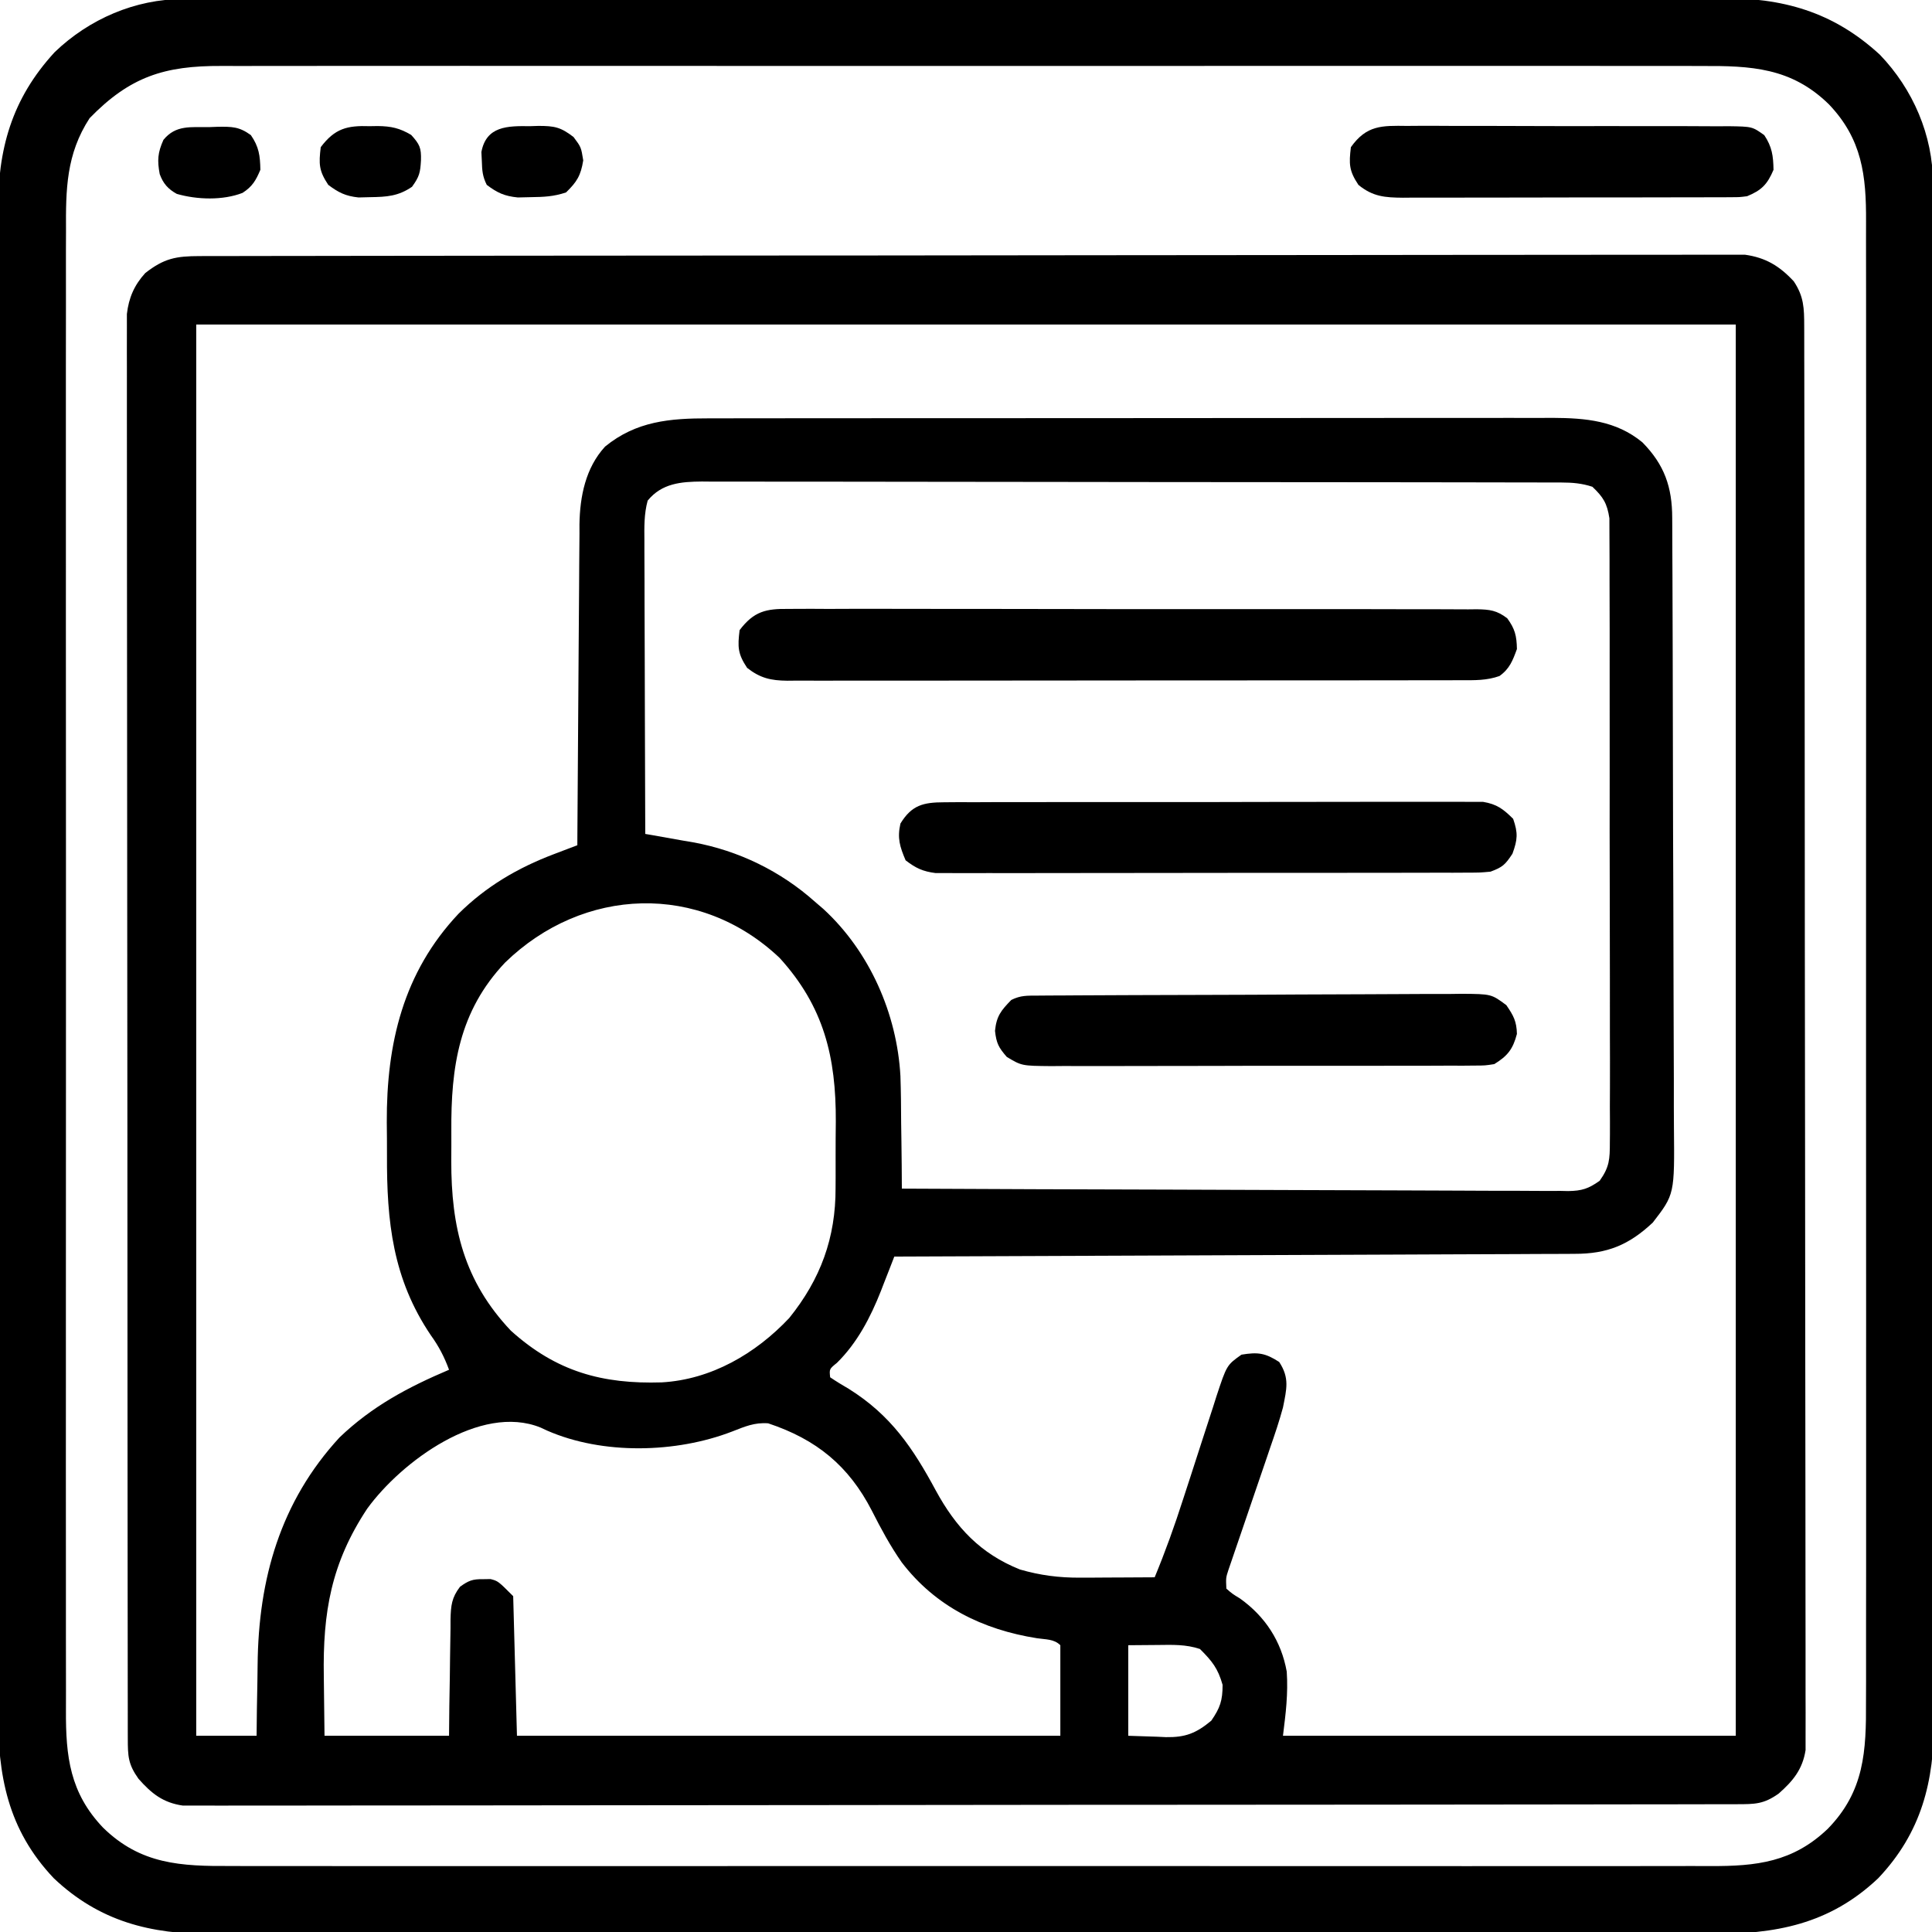
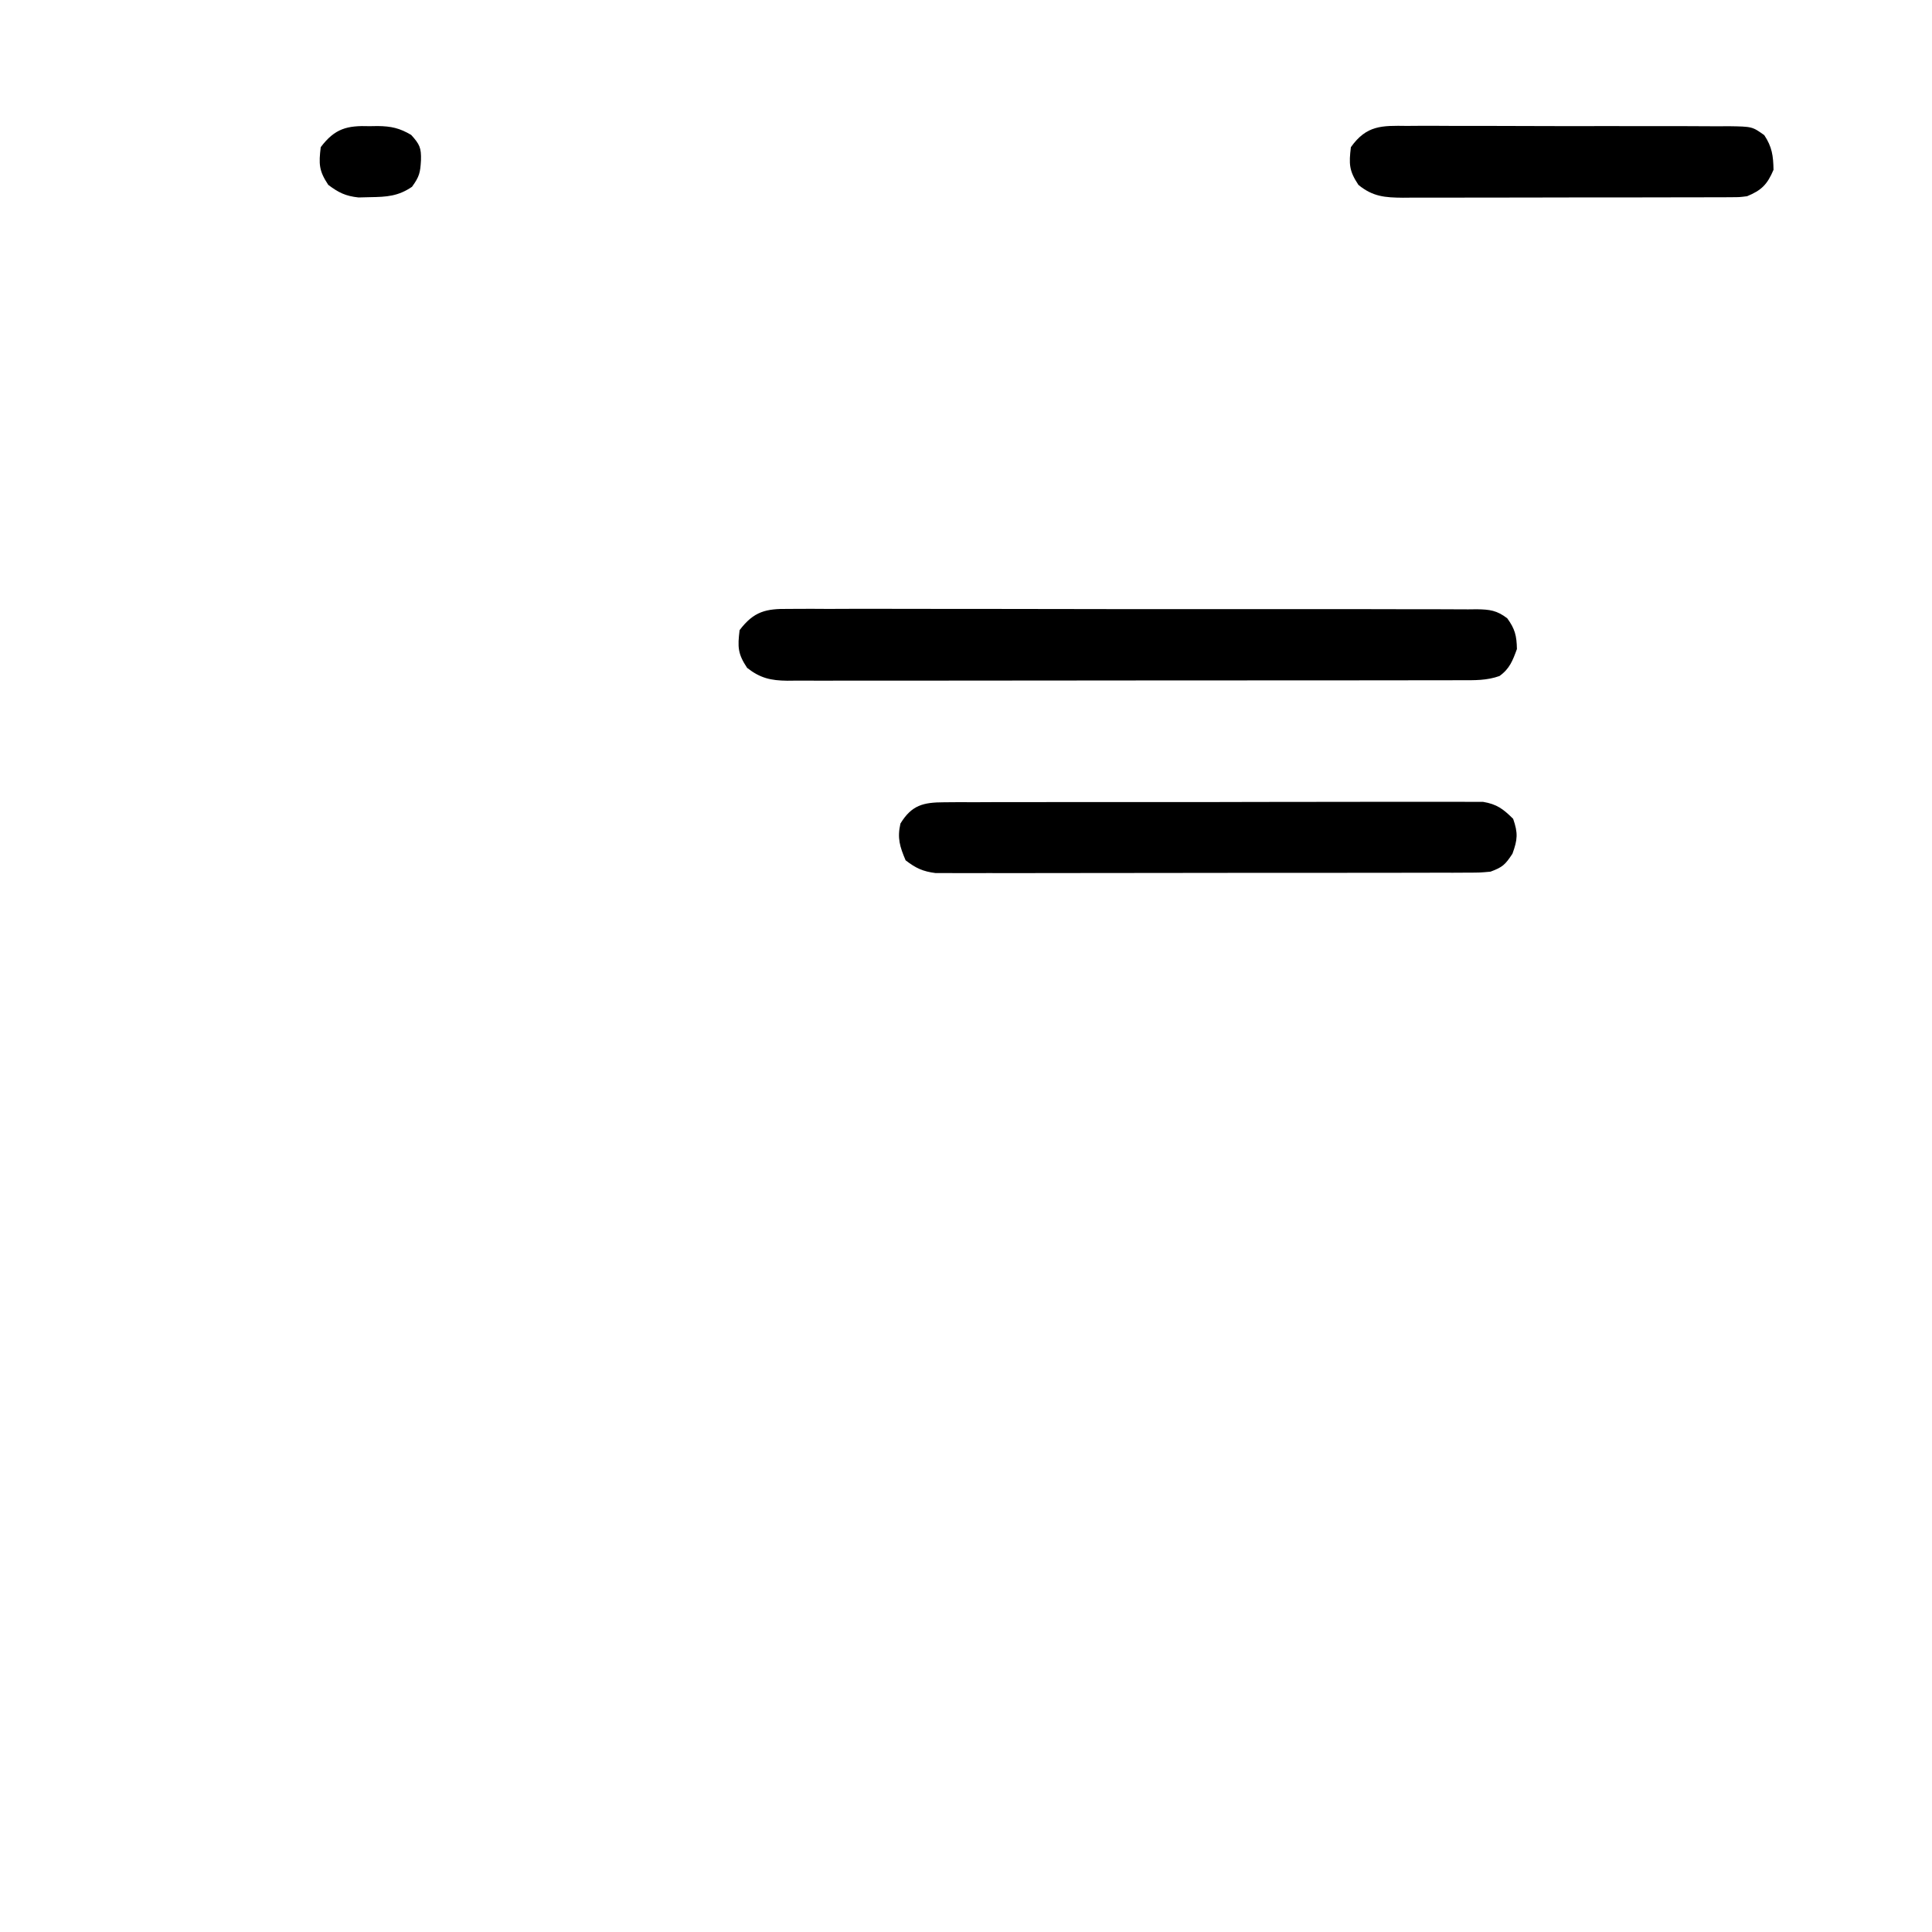
<svg xmlns="http://www.w3.org/2000/svg" version="1.1" width="512" height="512">
-   <path d="M0 0 C0.71 -0.002 1.421 -0.005 2.153 -0.007 C4.552 -0.014 6.951 -0.013 9.35 -0.013 C11.08 -0.016 12.81 -0.02 14.54 -0.024 C19.308 -0.034 24.076 -0.038 28.845 -0.04 C33.982 -0.044 39.119 -0.054 44.256 -0.063 C56.669 -0.082 69.082 -0.093 81.494 -0.101 C87.336 -0.106 93.178 -0.111 99.02 -0.116 C118.433 -0.133 137.845 -0.148 157.258 -0.155 C162.298 -0.157 167.337 -0.159 172.376 -0.161 C173.629 -0.161 174.881 -0.162 176.172 -0.162 C196.472 -0.171 216.772 -0.196 237.072 -0.229 C257.901 -0.262 278.731 -0.28 299.561 -0.283 C311.261 -0.285 322.96 -0.294 334.66 -0.319 C344.622 -0.341 354.584 -0.349 364.546 -0.339 C369.631 -0.335 374.715 -0.337 379.799 -0.356 C384.453 -0.374 389.106 -0.373 393.76 -0.357 C395.444 -0.355 397.129 -0.359 398.813 -0.371 C401.102 -0.386 403.39 -0.376 405.679 -0.361 C406.95 -0.362 408.222 -0.363 409.532 -0.364 C414.993 0.4 418.68 2.612 422.466 6.697 C425.144 10.714 425.218 13.806 425.225 18.531 C425.228 19.186 425.23 19.841 425.232 20.516 C425.239 22.726 425.239 24.936 425.238 27.147 C425.242 28.741 425.245 30.336 425.249 31.93 C425.259 36.325 425.263 40.719 425.266 45.113 C425.27 49.847 425.279 54.581 425.288 59.315 C425.308 70.754 425.318 82.192 425.327 93.63 C425.331 99.013 425.337 104.396 425.342 109.78 C425.359 127.668 425.373 145.557 425.38 163.445 C425.382 168.089 425.384 172.732 425.386 177.375 C425.387 178.529 425.387 179.683 425.388 180.872 C425.396 199.579 425.421 218.286 425.454 236.992 C425.487 256.187 425.505 275.381 425.508 294.576 C425.51 305.358 425.519 316.139 425.545 326.921 C425.566 336.1 425.574 345.28 425.565 354.459 C425.56 359.145 425.562 363.83 425.581 368.515 C425.599 372.803 425.598 377.09 425.582 381.378 C425.58 382.93 425.585 384.483 425.596 386.035 C425.611 388.144 425.602 390.252 425.586 392.36 C425.587 393.532 425.588 394.704 425.589 395.911 C424.801 401.011 422.271 404.095 418.466 407.447 C414.477 410.281 412.178 410.262 407.271 410.268 C406.202 410.272 406.202 410.272 405.111 410.276 C402.697 410.282 400.284 410.282 397.87 410.281 C396.132 410.285 394.394 410.288 392.656 410.293 C387.861 410.303 383.065 410.306 378.27 410.309 C373.105 410.313 367.941 410.322 362.777 410.331 C350.295 410.351 337.814 410.361 325.333 410.37 C319.46 410.374 313.587 410.38 307.714 410.385 C288.2 410.402 268.686 410.416 249.172 410.424 C244.105 410.426 239.039 410.427 233.972 410.429 C232.083 410.43 232.083 410.43 230.156 410.431 C209.745 410.439 189.335 410.465 168.924 410.497 C147.985 410.53 127.045 410.548 106.106 410.551 C94.343 410.553 82.58 410.562 70.817 410.588 C60.801 410.609 50.785 410.617 40.769 410.608 C35.657 410.603 30.544 410.605 25.432 410.625 C20.754 410.642 16.076 410.641 11.398 410.626 C9.703 410.623 8.008 410.628 6.314 410.639 C4.014 410.654 1.715 410.645 -0.586 410.629 C-2.504 410.631 -2.504 410.631 -4.46 410.632 C-9.717 409.873 -12.769 407.428 -16.221 403.509 C-18.948 399.672 -19.035 397.567 -19.04 392.861 C-19.042 392.207 -19.044 391.553 -19.047 390.879 C-19.052 388.667 -19.051 386.455 -19.049 384.242 C-19.052 382.648 -19.055 381.055 -19.058 379.461 C-19.066 375.065 -19.068 370.668 -19.069 366.272 C-19.071 361.537 -19.078 356.802 -19.085 352.067 C-19.099 341.706 -19.105 331.344 -19.109 320.982 C-19.112 314.516 -19.116 308.05 -19.121 301.584 C-19.133 283.691 -19.143 265.798 -19.146 247.905 C-19.147 246.759 -19.147 245.613 -19.147 244.433 C-19.147 243.284 -19.148 242.135 -19.148 240.952 C-19.148 238.624 -19.149 236.296 -19.149 233.969 C-19.149 232.814 -19.15 231.659 -19.15 230.47 C-19.154 211.757 -19.171 193.043 -19.194 174.33 C-19.218 155.131 -19.231 135.932 -19.232 116.733 C-19.233 105.948 -19.239 95.163 -19.257 84.378 C-19.272 75.195 -19.277 66.012 -19.269 56.828 C-19.265 52.141 -19.266 47.454 -19.28 42.767 C-19.293 38.477 -19.292 34.188 -19.279 29.898 C-19.277 28.345 -19.281 26.792 -19.289 25.239 C-19.3 23.129 -19.293 21.02 -19.281 18.911 C-19.281 17.739 -19.282 16.566 -19.283 15.359 C-18.785 11.063 -17.334 7.697 -14.409 4.49 C-9.392 0.583 -6.273 0.009 0 0 Z M-0.909 18.134 C-0.909 141.554 -0.909 264.974 -0.909 392.134 C4.371 392.134 9.651 392.134 15.091 392.134 C15.13 388.623 15.13 388.623 15.169 385.04 C15.208 382.713 15.253 380.386 15.299 378.06 C15.326 376.471 15.348 374.883 15.362 373.295 C15.578 350.611 21.359 330.125 37.075 313.064 C45.718 304.79 55.212 299.756 66.091 295.134 C64.838 291.724 63.399 288.952 61.279 286.009 C51.147 271.034 49.567 255.813 49.645 238.234 C49.654 235.337 49.625 232.443 49.593 229.546 C49.513 208.686 53.935 189.848 68.606 174.285 C75.887 167.055 84.282 162.133 93.838 158.507 C95.009 158.061 96.18 157.616 97.386 157.156 C98.279 156.819 99.171 156.482 100.091 156.134 C100.1 154.435 100.1 154.435 100.109 152.702 C100.166 142.006 100.239 131.31 100.327 120.615 C100.371 115.116 100.411 109.618 100.438 104.12 C100.464 98.809 100.504 93.499 100.554 88.189 C100.571 86.167 100.582 84.146 100.589 82.124 C100.598 79.283 100.627 76.442 100.659 73.601 C100.657 72.359 100.657 72.359 100.654 71.092 C100.772 63.69 102.271 56.108 107.443 50.482 C115.699 43.732 124.672 42.983 134.895 43.001 C135.877 42.998 136.859 42.996 137.871 42.994 C141.16 42.987 144.448 42.988 147.737 42.989 C150.096 42.986 152.455 42.983 154.814 42.979 C161.221 42.97 167.628 42.968 174.035 42.967 C178.039 42.966 182.043 42.964 186.047 42.961 C199.297 42.953 212.547 42.948 225.798 42.949 C226.511 42.949 227.225 42.949 227.961 42.949 C229.033 42.949 229.033 42.949 230.127 42.949 C241.704 42.949 253.282 42.94 264.86 42.926 C276.759 42.911 288.658 42.905 300.557 42.905 C307.233 42.906 313.909 42.903 320.585 42.892 C326.866 42.883 333.146 42.882 339.427 42.89 C341.729 42.891 344.031 42.888 346.332 42.882 C349.482 42.875 352.63 42.879 355.78 42.887 C356.684 42.882 357.589 42.877 358.521 42.871 C367.305 42.919 375.359 43.603 382.333 49.349 C388.179 55.286 390.239 61.21 390.245 69.413 C390.249 70.16 390.254 70.907 390.258 71.676 C390.272 74.186 390.278 76.697 390.284 79.207 C390.292 81.004 390.3 82.801 390.309 84.598 C390.335 90.507 390.35 96.416 390.365 102.326 C390.37 104.361 390.375 106.396 390.381 108.431 C390.402 116.899 390.421 125.367 390.432 133.834 C390.449 145.963 390.482 158.092 390.539 170.22 C390.577 178.751 390.597 187.282 390.602 195.813 C390.606 200.907 390.618 205.999 390.65 211.093 C390.68 215.889 390.687 220.684 390.675 225.48 C390.675 227.235 390.683 228.99 390.701 230.745 C390.87 248.644 390.87 248.644 385.091 256.134 C378.778 262.058 373.032 264.436 364.353 264.413 C363.581 264.418 362.809 264.424 362.013 264.43 C359.431 264.447 356.848 264.45 354.266 264.453 C352.413 264.462 350.56 264.473 348.707 264.484 C343.678 264.511 338.65 264.526 333.621 264.539 C328.366 264.555 323.11 264.581 317.854 264.607 C307.903 264.654 297.951 264.691 287.999 264.724 C276.669 264.762 265.339 264.811 254.009 264.862 C230.703 264.965 207.397 265.054 184.091 265.134 C183.7 266.145 183.309 267.156 182.906 268.198 C182.377 269.548 181.847 270.898 181.318 272.248 C181.062 272.911 180.806 273.575 180.543 274.258 C177.789 281.24 174.273 288.003 168.88 293.31 C166.858 294.946 166.858 294.946 167.091 297.134 C168.697 298.218 170.353 299.225 172.029 300.197 C183.167 307.165 188.998 315.831 195.091 327.134 C200.412 336.903 206.872 343.855 217.404 348.072 C222.791 349.624 227.763 350.26 233.365 350.232 C234.518 350.229 235.672 350.225 236.861 350.222 C238.05 350.214 239.24 350.205 240.466 350.197 C241.679 350.192 242.892 350.188 244.142 350.183 C247.125 350.171 250.108 350.155 253.091 350.134 C255.912 343.327 258.374 336.47 260.622 329.455 C261.274 327.454 261.927 325.454 262.579 323.455 C263.592 320.342 264.601 317.229 265.6 314.113 C266.576 311.077 267.567 308.047 268.56 305.017 C268.855 304.085 269.15 303.152 269.454 302.192 C272.193 293.905 272.193 293.905 276.091 291.134 C280.447 290.421 282.367 290.667 286.091 293.072 C288.897 297.368 288.051 300.241 287.091 305.134 C286.121 308.73 284.936 312.234 283.712 315.751 C283.381 316.73 283.049 317.709 282.708 318.718 C281.657 321.818 280.593 324.914 279.529 328.009 C278.462 331.127 277.398 334.245 276.339 337.365 C275.682 339.3 275.02 341.233 274.352 343.164 C274.055 344.036 273.758 344.908 273.452 345.806 C273.189 346.571 272.925 347.337 272.654 348.126 C271.956 350.268 271.956 350.268 272.091 353.134 C273.665 354.508 273.665 354.508 275.716 355.759 C282.367 360.511 286.646 367.043 288.091 375.134 C288.484 380.982 287.826 386.259 287.091 392.134 C326.691 392.134 366.291 392.134 407.091 392.134 C407.091 268.714 407.091 145.294 407.091 18.134 C272.451 18.134 137.811 18.134 -0.909 18.134 Z M118.73 64.8 C117.76 68.343 117.831 71.84 117.864 75.483 C117.864 76.322 117.863 77.162 117.863 78.026 C117.865 80.797 117.88 83.567 117.896 86.337 C117.9 88.26 117.902 90.182 117.904 92.105 C117.912 97.162 117.932 102.218 117.954 107.275 C117.974 112.437 117.983 117.598 117.993 122.759 C118.015 132.884 118.049 143.009 118.091 153.134 C118.681 153.235 119.271 153.336 119.879 153.44 C122.602 153.912 125.321 154.402 128.04 154.892 C129.432 155.13 129.432 155.13 130.852 155.372 C142.788 157.553 154.007 163.005 163.091 171.134 C163.814 171.754 164.537 172.374 165.283 173.013 C177.53 184.266 184.814 200.781 185.716 217.333 C185.853 221.434 185.89 225.531 185.904 229.634 C185.927 231.344 185.952 233.054 185.98 234.763 C186.042 238.887 186.075 243.01 186.091 247.134 C209.735 247.251 233.378 247.339 257.022 247.393 C268 247.419 278.977 247.454 289.955 247.511 C299.522 247.561 309.089 247.594 318.657 247.605 C323.724 247.611 328.79 247.627 333.857 247.663 C338.625 247.697 343.392 247.707 348.161 247.7 C349.911 247.701 351.662 247.711 353.413 247.73 C355.803 247.755 358.191 247.749 360.58 247.735 C361.274 247.75 361.968 247.765 362.682 247.78 C366.296 247.724 368.053 247.161 371.021 245.05 C373.617 241.393 373.717 239.348 373.719 234.885 C373.726 234.166 373.733 233.446 373.741 232.705 C373.758 230.299 373.74 227.895 373.722 225.49 C373.727 223.763 373.735 222.036 373.744 220.31 C373.762 215.624 373.749 210.938 373.73 206.252 C373.713 201.349 373.722 196.445 373.727 191.541 C373.732 183.306 373.716 175.071 373.688 166.836 C373.656 157.315 373.656 147.795 373.673 138.274 C373.689 129.115 373.682 119.957 373.665 110.798 C373.658 106.9 373.659 103.002 373.667 99.105 C373.675 94.514 373.662 89.925 373.635 85.335 C373.628 83.65 373.628 81.966 373.635 80.281 C373.644 77.981 373.628 75.683 373.606 73.383 C373.603 72.097 373.6 70.81 373.597 69.484 C372.999 65.528 371.972 63.875 369.091 61.134 C366.322 60.214 363.788 60.008 360.883 60.003 C360.046 59.999 359.21 59.995 358.347 59.991 C357.433 59.992 356.519 59.993 355.577 59.994 C354.114 59.989 354.114 59.989 352.622 59.985 C349.346 59.976 346.069 59.975 342.793 59.973 C340.447 59.968 338.102 59.963 335.756 59.958 C329.378 59.945 323 59.938 316.622 59.934 C312.639 59.931 308.657 59.927 304.674 59.923 C293.645 59.91 282.617 59.9 271.588 59.897 C270.883 59.896 270.177 59.896 269.45 59.896 C268.743 59.896 268.035 59.896 267.307 59.895 C265.874 59.895 264.44 59.894 263.007 59.894 C262.296 59.894 261.585 59.894 260.853 59.893 C249.331 59.889 237.808 59.872 226.286 59.849 C214.455 59.825 202.623 59.812 190.792 59.811 C184.15 59.81 177.507 59.804 170.865 59.786 C164.619 59.77 158.373 59.768 152.127 59.777 C149.833 59.777 147.539 59.773 145.245 59.763 C142.116 59.75 138.988 59.756 135.859 59.767 C134.949 59.759 134.04 59.751 133.102 59.742 C127.572 59.786 122.488 60.2 118.73 64.8 Z M80.935 187.232 C68.714 200.159 66.574 214.876 66.7 231.967 C66.716 234.563 66.7 237.158 66.681 239.753 C66.658 257.366 70.024 271.612 82.474 284.775 C94.525 295.639 106.708 298.964 122.458 298.478 C135.568 297.734 147.331 290.889 156.243 281.427 C164.572 271.091 168.569 260.136 168.525 246.955 C168.53 246.021 168.535 245.087 168.541 244.124 C168.547 242.163 168.546 240.201 168.537 238.24 C168.529 235.273 168.557 232.308 168.589 229.341 C168.653 212.292 165.462 198.938 153.716 186.009 C132.559 165.929 101.654 167.076 80.935 187.232 Z M44.404 331.947 C34.866 346.351 32.616 359.404 32.904 376.384 C32.965 381.582 33.027 386.779 33.091 392.134 C43.981 392.134 54.871 392.134 66.091 392.134 C66.117 389.51 66.143 386.885 66.169 384.181 C66.208 381.636 66.253 379.091 66.299 376.546 C66.327 374.779 66.348 373.011 66.362 371.244 C66.384 368.702 66.43 366.161 66.482 363.619 C66.483 362.83 66.484 362.041 66.485 361.229 C66.582 357.622 66.779 355.542 69.004 352.637 C71.268 351.007 72.333 350.591 75.091 350.634 C75.751 350.624 76.411 350.614 77.091 350.603 C79.091 351.134 79.091 351.134 83.091 355.134 C83.421 367.344 83.751 379.554 84.091 392.134 C131.611 392.134 179.131 392.134 228.091 392.134 C228.091 384.214 228.091 376.294 228.091 368.134 C226.408 366.452 224.185 366.633 221.923 366.286 C207.542 364.013 195.003 357.897 186.029 346.134 C182.984 341.765 180.553 337.244 178.154 332.509 C172.027 320.596 163.482 313.587 150.669 309.33 C147.036 309.054 144.469 310.192 141.091 311.509 C126.265 317.229 106.837 317.704 92.107 311.267 C91.524 310.996 90.941 310.726 90.341 310.447 C74.372 303.997 53.448 319.491 44.404 331.947 Z M246.091 368.134 C246.091 376.054 246.091 383.974 246.091 392.134 C249.865 392.258 249.865 392.258 253.716 392.384 C254.497 392.421 255.277 392.457 256.082 392.495 C261.2 392.575 264.04 391.503 268.091 388.134 C270.444 384.718 271.091 382.79 271.091 378.634 C269.833 374.23 268.317 372.36 265.091 369.134 C261.326 367.879 257.819 368.028 253.904 368.072 C251.325 368.092 248.747 368.113 246.091 368.134 Z " fill="#000000" transform="translate(52.909,67.866)" />
-   <path d="M0 0 C0.73 -0.004 1.461 -0.007 2.214 -0.011 C4.657 -0.02 7.099 -0.015 9.542 -0.01 C11.313 -0.014 13.085 -0.018 14.856 -0.024 C19.719 -0.036 24.583 -0.036 29.447 -0.033 C34.694 -0.033 39.941 -0.044 45.188 -0.054 C55.466 -0.07 65.745 -0.076 76.024 -0.077 C84.38 -0.078 92.736 -0.082 101.092 -0.088 C124.785 -0.106 148.478 -0.115 172.171 -0.114 C173.448 -0.113 174.725 -0.113 176.041 -0.113 C177.32 -0.113 178.599 -0.113 179.917 -0.113 C200.64 -0.112 221.363 -0.131 242.086 -0.16 C263.367 -0.188 284.647 -0.202 305.928 -0.2 C317.875 -0.2 329.821 -0.205 341.768 -0.227 C351.94 -0.245 362.112 -0.249 372.284 -0.236 C377.473 -0.229 382.661 -0.229 387.849 -0.246 C392.603 -0.262 397.357 -0.259 402.111 -0.242 C403.827 -0.239 405.542 -0.242 407.257 -0.254 C423.851 -0.354 437.193 3.302 449.644 14.757 C458.429 23.902 463.7 36.099 463.714 48.801 C463.717 49.531 463.721 50.262 463.725 51.014 C463.734 53.457 463.729 55.9 463.724 58.343 C463.728 60.114 463.732 61.885 463.738 63.656 C463.75 68.52 463.75 73.384 463.747 78.247 C463.747 83.494 463.758 88.741 463.768 93.988 C463.784 104.267 463.79 114.546 463.791 124.825 C463.792 133.181 463.796 141.536 463.802 149.892 C463.82 173.585 463.829 197.278 463.828 220.971 C463.827 222.887 463.827 222.887 463.827 224.842 C463.827 226.121 463.827 227.4 463.827 228.717 C463.826 249.44 463.845 270.164 463.874 290.887 C463.902 312.167 463.916 333.448 463.914 354.729 C463.914 366.675 463.919 378.622 463.941 390.568 C463.959 400.74 463.963 410.913 463.95 421.085 C463.943 426.273 463.943 431.461 463.96 436.65 C463.976 441.404 463.973 446.158 463.956 450.912 C463.953 452.627 463.956 454.343 463.968 456.058 C464.067 472.332 460.671 485.896 449.207 498.007 C436.271 510.252 421.958 512.863 404.77 512.765 C402.994 512.77 401.219 512.776 399.444 512.784 C394.591 512.801 389.739 512.793 384.886 512.78 C379.643 512.771 374.4 512.785 369.156 512.796 C358.895 512.814 348.633 512.81 338.372 512.798 C330.03 512.789 321.689 512.788 313.347 512.793 C312.159 512.793 310.971 512.794 309.746 512.794 C307.332 512.796 304.918 512.797 302.504 512.798 C279.878 512.81 257.253 512.797 234.628 512.775 C215.225 512.757 195.822 512.76 176.419 512.779 C153.873 512.8 131.328 512.809 108.782 512.796 C106.377 512.795 103.971 512.794 101.566 512.793 C100.383 512.792 99.2 512.791 97.98 512.791 C89.651 512.787 81.322 512.793 72.993 512.802 C62.839 512.814 52.685 512.811 42.532 512.789 C37.353 512.779 32.175 512.775 26.997 512.788 C22.252 512.8 17.508 512.793 12.763 512.772 C11.051 512.768 9.34 512.77 7.628 512.78 C-8.632 512.865 -22.193 509.461 -34.293 498.007 C-46.538 485.072 -49.149 470.758 -49.051 453.571 C-49.056 451.795 -49.062 450.02 -49.07 448.244 C-49.087 443.392 -49.079 438.539 -49.066 433.687 C-49.057 428.443 -49.071 423.2 -49.082 417.957 C-49.1 407.695 -49.096 397.434 -49.084 387.172 C-49.075 378.831 -49.074 370.489 -49.079 362.148 C-49.079 360.959 -49.08 359.771 -49.08 358.547 C-49.082 356.133 -49.083 353.718 -49.084 351.304 C-49.096 328.679 -49.083 306.054 -49.061 283.429 C-49.043 264.025 -49.046 244.622 -49.065 225.219 C-49.086 202.674 -49.095 180.128 -49.082 157.582 C-49.081 155.177 -49.08 152.772 -49.079 150.367 C-49.078 149.183 -49.077 148 -49.077 146.781 C-49.073 138.452 -49.079 130.123 -49.088 121.793 C-49.1 111.64 -49.097 101.486 -49.075 91.332 C-49.065 86.154 -49.061 80.976 -49.074 75.798 C-49.086 71.053 -49.079 66.309 -49.058 61.564 C-49.054 59.852 -49.056 58.14 -49.066 56.428 C-49.153 39.849 -45.488 26.509 -34.043 14.07 C-24.898 5.285 -12.702 0.014 0 0 Z M-24.793 31.57 C-31.017 41.127 -31.115 50.468 -31.051 61.489 C-31.056 63.24 -31.062 64.99 -31.07 66.74 C-31.087 71.533 -31.079 76.325 -31.066 81.118 C-31.057 86.293 -31.071 91.468 -31.082 96.643 C-31.1 106.775 -31.096 116.906 -31.084 127.037 C-31.075 135.272 -31.074 143.507 -31.079 151.742 C-31.079 152.914 -31.08 154.087 -31.08 155.295 C-31.082 157.677 -31.083 160.059 -31.084 162.441 C-31.096 184.771 -31.083 207.102 -31.061 229.432 C-31.043 248.588 -31.046 267.744 -31.065 286.9 C-31.086 309.151 -31.095 331.402 -31.082 353.653 C-31.081 356.026 -31.08 358.4 -31.079 360.773 C-31.078 361.94 -31.077 363.108 -31.077 364.311 C-31.073 372.535 -31.079 380.759 -31.088 388.983 C-31.1 399.006 -31.097 409.03 -31.075 419.053 C-31.065 424.167 -31.061 429.279 -31.074 434.393 C-31.086 439.076 -31.079 443.758 -31.058 448.441 C-31.054 450.133 -31.056 451.825 -31.066 453.516 C-31.13 465.759 -30.015 475.373 -21.254 484.578 C-11.276 494.373 -0.595 494.842 12.689 494.765 C14.439 494.77 16.189 494.776 17.94 494.784 C22.732 494.801 27.525 494.793 32.317 494.78 C37.492 494.771 42.668 494.785 47.843 494.796 C57.974 494.814 68.105 494.81 78.237 494.798 C86.472 494.789 94.706 494.788 102.941 494.793 C104.114 494.793 105.286 494.794 106.494 494.794 C108.876 494.796 111.258 494.797 113.64 494.798 C135.971 494.81 158.301 494.797 180.632 494.775 C199.787 494.757 218.943 494.76 238.099 494.779 C260.35 494.8 282.601 494.809 304.853 494.796 C307.226 494.795 309.599 494.794 311.972 494.793 C313.14 494.792 314.307 494.791 315.51 494.791 C323.734 494.787 331.958 494.793 340.182 494.802 C350.206 494.814 360.229 494.811 370.253 494.789 C375.366 494.779 380.479 494.775 385.592 494.788 C390.275 494.8 394.958 494.793 399.641 494.772 C401.333 494.768 403.024 494.77 404.716 494.78 C416.958 494.844 426.572 493.729 435.777 484.968 C445.573 474.99 446.041 464.309 445.965 451.025 C445.969 449.275 445.976 447.524 445.984 445.774 C446 440.982 445.992 436.189 445.98 431.397 C445.971 426.222 445.985 421.046 445.996 415.871 C446.013 405.74 446.009 395.609 445.998 385.477 C445.989 377.242 445.988 369.008 445.992 360.773 C445.993 359.014 445.993 359.014 445.994 357.22 C445.995 354.838 445.996 352.456 445.998 350.074 C446.009 327.743 445.996 305.413 445.975 283.082 C445.957 263.926 445.96 244.771 445.978 225.615 C446 203.364 446.008 181.113 445.996 158.861 C445.994 156.488 445.993 154.115 445.992 151.742 C445.991 150.574 445.991 149.407 445.99 148.204 C445.987 139.98 445.992 131.756 446.002 123.532 C446.013 113.508 446.01 103.485 445.989 93.461 C445.978 88.348 445.974 83.235 445.987 78.122 C445.999 73.439 445.993 68.756 445.971 64.073 C445.967 62.381 445.969 60.69 445.979 58.998 C446.044 46.756 444.929 37.142 436.168 27.937 C426.19 18.141 415.508 17.673 402.225 17.749 C400.474 17.745 398.724 17.738 396.974 17.73 C392.181 17.714 387.389 17.722 382.596 17.734 C377.421 17.743 372.246 17.729 367.071 17.718 C356.939 17.701 346.808 17.705 336.677 17.716 C328.442 17.725 320.207 17.726 311.972 17.722 C310.8 17.721 309.627 17.721 308.419 17.72 C306.037 17.719 303.655 17.718 301.273 17.716 C278.943 17.705 256.612 17.718 234.282 17.739 C215.126 17.757 195.97 17.754 176.814 17.736 C154.563 17.714 132.312 17.706 110.061 17.718 C107.688 17.72 105.314 17.721 102.941 17.722 C101.19 17.723 101.19 17.723 99.403 17.724 C91.179 17.727 82.955 17.722 74.731 17.712 C64.708 17.701 54.684 17.704 44.661 17.725 C39.547 17.736 34.435 17.74 29.321 17.727 C24.638 17.715 19.956 17.721 15.273 17.743 C13.581 17.747 11.889 17.745 10.198 17.735 C-4.989 17.654 -14.107 20.587 -24.793 31.57 Z " fill="#000000" transform="translate(48.543,-0.257)" />
  <path d="M0 0 C1.203 -0.011 1.203 -0.011 2.43 -0.021 C5.114 -0.039 7.797 -0.021 10.481 -0.003 C12.406 -0.008 14.332 -0.015 16.257 -0.025 C21.484 -0.043 26.711 -0.03 31.938 -0.011 C37.405 0.006 42.873 -0.003 48.34 -0.008 C57.521 -0.013 66.702 0.003 75.882 0.031 C86.502 0.063 97.121 0.063 107.741 0.046 C117.951 0.03 128.162 0.037 138.372 0.054 C142.72 0.061 147.068 0.06 151.416 0.052 C156.534 0.045 161.651 0.057 166.769 0.084 C168.649 0.091 170.529 0.091 172.41 0.084 C174.972 0.075 177.534 0.091 180.096 0.114 C181.218 0.101 181.218 0.101 182.362 0.089 C185.791 0.144 187.655 0.377 190.419 2.481 C192.479 5.306 192.915 7.132 192.985 10.628 C191.869 13.682 191.05 15.873 188.355 17.784 C185.003 18.978 181.761 18.907 178.248 18.889 C177.464 18.893 176.68 18.897 175.873 18.9 C173.243 18.911 170.614 18.907 167.985 18.903 C166.101 18.907 164.217 18.912 162.333 18.918 C157.213 18.932 152.093 18.932 146.973 18.93 C142.701 18.929 138.429 18.934 134.157 18.938 C124.08 18.949 114.003 18.95 103.926 18.944 C93.526 18.938 83.125 18.95 72.724 18.971 C63.798 18.989 54.873 18.995 45.947 18.992 C40.614 18.99 35.281 18.993 29.949 19.007 C24.934 19.019 19.92 19.017 14.906 19.004 C13.065 19.002 11.224 19.004 9.383 19.013 C6.871 19.023 4.36 19.015 1.848 19.002 C0.753 19.013 0.753 19.013 -0.363 19.025 C-4.754 18.978 -7.535 18.343 -11.015 15.628 C-13.516 11.878 -13.551 10.07 -13.015 5.628 C-9.241 0.623 -5.984 -0.095 0 0 Z " fill="#000000" transform="translate(209.015,161.372)" />
  <path d="M0 0 C1.277 -0.01 2.554 -0.02 3.87 -0.03 C5.284 -0.026 6.697 -0.021 8.11 -0.016 C9.6 -0.022 11.09 -0.029 12.58 -0.037 C16.625 -0.055 20.671 -0.054 24.716 -0.048 C28.094 -0.045 31.471 -0.051 34.848 -0.057 C42.816 -0.071 50.783 -0.07 58.751 -0.058 C66.97 -0.047 75.19 -0.061 83.409 -0.088 C90.467 -0.11 97.524 -0.117 104.581 -0.111 C108.796 -0.107 113.011 -0.11 117.226 -0.127 C121.19 -0.142 125.153 -0.138 129.117 -0.12 C130.571 -0.116 132.025 -0.119 133.479 -0.13 C135.465 -0.143 137.451 -0.129 139.437 -0.114 C140.548 -0.113 141.659 -0.113 142.804 -0.113 C146.488 0.506 148.152 1.779 150.782 4.388 C152.094 8.158 151.969 9.877 150.595 13.638 C148.658 16.575 147.98 17.198 144.782 18.388 C141.961 18.642 141.961 18.642 138.64 18.648 C137.38 18.655 136.119 18.663 134.821 18.67 C133.426 18.668 132.032 18.665 130.638 18.662 C129.168 18.667 127.697 18.672 126.227 18.678 C122.235 18.691 118.244 18.692 114.252 18.689 C110.919 18.688 107.587 18.693 104.254 18.698 C96.392 18.709 88.53 18.709 80.668 18.703 C72.558 18.697 64.447 18.71 56.337 18.731 C49.373 18.749 42.409 18.755 35.445 18.751 C31.286 18.749 27.127 18.752 22.968 18.766 C19.057 18.779 15.146 18.777 11.235 18.764 C9.8 18.761 8.365 18.764 6.931 18.772 C4.971 18.783 3.011 18.773 1.051 18.762 C-0.593 18.762 -0.593 18.762 -2.271 18.762 C-5.658 18.332 -7.519 17.46 -10.218 15.388 C-11.758 11.771 -12.471 9.5 -11.593 5.638 C-8.61 0.757 -5.554 0.012 0 0 Z " fill="#000000" transform="translate(250.218,212.612)" />
-   <path d="M0 0 C1.584 -0.013 1.584 -0.013 3.199 -0.026 C4.362 -0.03 5.525 -0.035 6.724 -0.039 C7.945 -0.047 9.166 -0.055 10.424 -0.064 C14.48 -0.089 18.536 -0.105 22.592 -0.12 C23.988 -0.125 25.384 -0.13 26.78 -0.136 C32.586 -0.157 38.393 -0.176 44.2 -0.187 C52.523 -0.204 60.845 -0.237 69.168 -0.294 C75.02 -0.332 80.871 -0.352 86.722 -0.357 C90.218 -0.361 93.712 -0.373 97.207 -0.405 C101.108 -0.441 105.007 -0.437 108.907 -0.43 C110.643 -0.454 110.643 -0.454 112.414 -0.479 C120.241 -0.418 120.241 -0.418 124.207 2.534 C126.105 5.293 126.926 6.816 127.01 10.154 C125.954 14.186 124.535 15.993 121.01 18.154 C118.564 18.534 118.564 18.534 115.779 18.542 C114.191 18.556 114.191 18.556 112.571 18.572 C111.415 18.567 110.26 18.563 109.069 18.558 C107.847 18.565 106.626 18.572 105.367 18.579 C102.02 18.594 98.673 18.596 95.326 18.59 C92.53 18.587 89.734 18.593 86.939 18.599 C80.342 18.613 73.746 18.611 67.15 18.6 C60.348 18.588 53.546 18.603 46.745 18.629 C40.902 18.652 35.059 18.658 29.216 18.652 C25.727 18.649 22.239 18.651 18.751 18.669 C14.86 18.687 10.971 18.673 7.08 18.656 C5.349 18.67 5.349 18.67 3.583 18.685 C-4.222 18.613 -4.222 18.613 -8.182 16.248 C-10.354 13.733 -10.934 12.657 -11.303 9.341 C-10.919 5.423 -9.698 3.941 -6.99 1.154 C-4.493 -0.095 -2.795 0.017 0 0 Z " fill="#000000" transform="translate(274.99,263.846)" />
  <path d="M0 0 C0.989 -0.007 1.978 -0.014 2.997 -0.022 C6.263 -0.039 9.527 -0.019 12.793 0.002 C15.063 0.001 17.333 -0.001 19.603 -0.005 C24.359 -0.008 29.114 0.007 33.869 0.034 C39.968 0.068 46.067 0.062 52.166 0.044 C56.852 0.033 61.539 0.042 66.225 0.057 C68.474 0.062 70.723 0.062 72.972 0.055 C76.114 0.05 79.254 0.07 82.395 0.098 C83.792 0.088 83.792 0.088 85.217 0.078 C91.487 0.171 91.487 0.171 94.683 2.45 C96.746 5.553 97.068 7.924 97.133 11.631 C95.501 15.495 93.956 17.065 90.133 18.631 C88.124 18.886 88.124 18.886 85.965 18.892 C85.142 18.899 84.319 18.906 83.471 18.913 C82.577 18.911 81.683 18.908 80.762 18.906 C79.813 18.911 78.865 18.916 77.888 18.921 C74.752 18.935 71.616 18.934 68.48 18.932 C66.301 18.936 64.121 18.94 61.942 18.945 C57.373 18.952 52.804 18.952 48.235 18.947 C42.38 18.941 36.524 18.958 30.669 18.981 C26.168 18.996 21.666 18.997 17.165 18.994 C15.006 18.994 12.847 18.999 10.688 19.009 C7.67 19.022 4.651 19.015 1.633 19.003 C0.295 19.015 0.295 19.015 -1.071 19.027 C-5.815 18.986 -9.046 18.762 -12.867 15.631 C-15.368 11.881 -15.403 10.073 -14.867 5.631 C-10.695 -0.237 -6.647 -0.084 0 0 Z " fill="#000000" transform="translate(372.867,33.369)" />
-   <path d="M0 0 C0.768 -0.029 1.537 -0.058 2.328 -0.088 C6.083 -0.13 8 -0.142 11.105 2.117 C13.252 5.218 13.559 7.564 13.625 11.312 C12.427 14.149 11.499 15.745 8.91 17.426 C3.662 19.462 -3.146 19.24 -8.523 17.695 C-10.845 16.416 -12.152 14.93 -13.051 12.441 C-13.729 8.818 -13.584 6.781 -12.062 3.375 C-8.783 -0.634 -4.822 0.06 0 0 Z " fill="#000000" transform="translate(55.375,33.688)" />
-   <path d="M0 0 C0.751 -0.024 1.502 -0.048 2.275 -0.072 C6.474 -0.061 8.131 0.229 11.562 2.879 C13.562 5.562 13.562 5.562 14.125 9.062 C13.478 13.086 12.462 14.746 9.562 17.562 C6.259 18.664 3.664 18.765 0.188 18.812 C-0.934 18.838 -2.055 18.864 -3.211 18.891 C-6.764 18.529 -8.6 17.688 -11.438 15.562 C-12.587 13.263 -12.669 11.748 -12.75 9.188 C-12.787 8.417 -12.825 7.646 -12.863 6.852 C-11.581 -0.042 -5.925 -0.086 0 0 Z " fill="#000000" transform="translate(140.438,33.438)" />
  <path d="M0 0 C0.699 -0.011 1.397 -0.022 2.117 -0.033 C5.676 0.017 7.89 0.498 10.965 2.316 C13.232 4.819 13.659 5.744 13.562 9.062 C13.381 12.303 13.143 13.365 11.188 16.062 C7.531 18.57 4.455 18.748 0.125 18.812 C-1.418 18.851 -1.418 18.851 -2.992 18.891 C-6.439 18.515 -8.236 17.624 -11 15.562 C-13.5 11.812 -13.536 10.004 -13 5.562 C-9.247 0.58 -5.979 -0.204 0 0 Z " fill="#000000" transform="translate(98,33.438)" />
</svg>